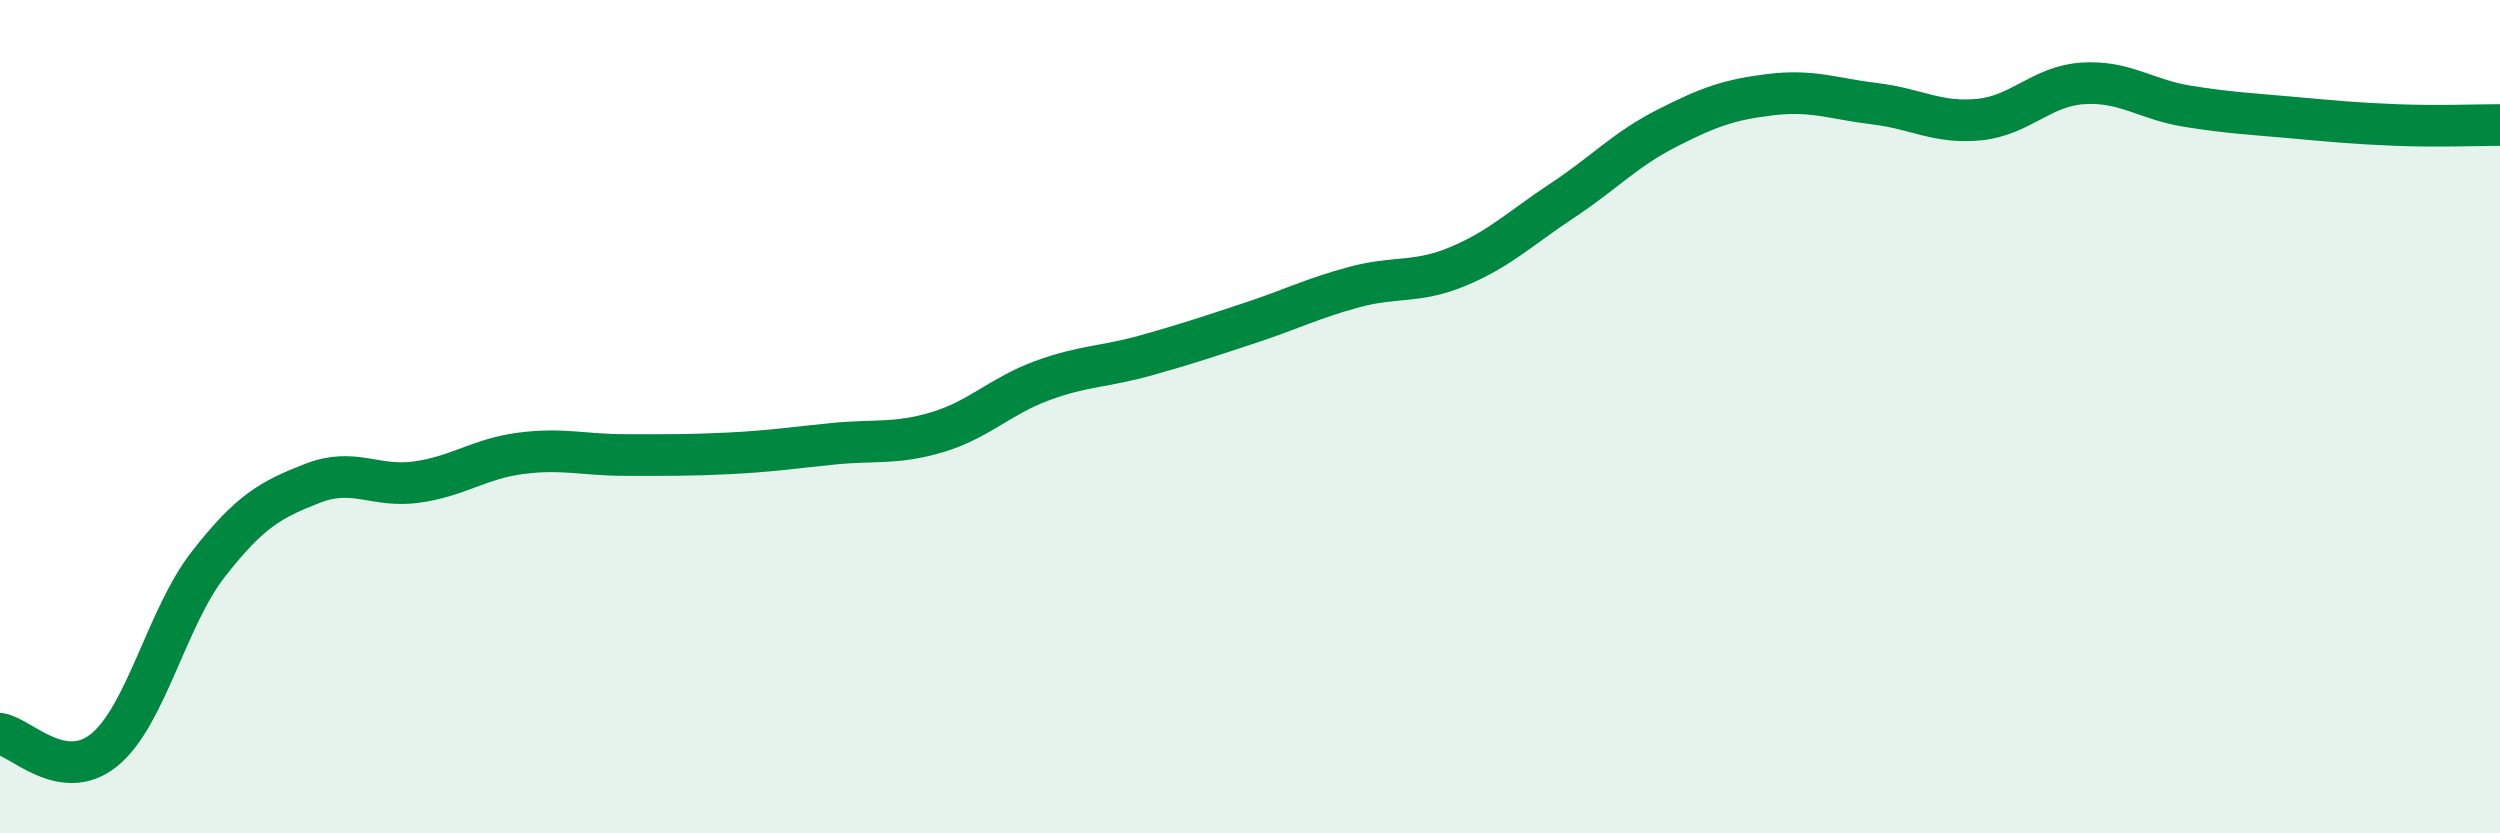
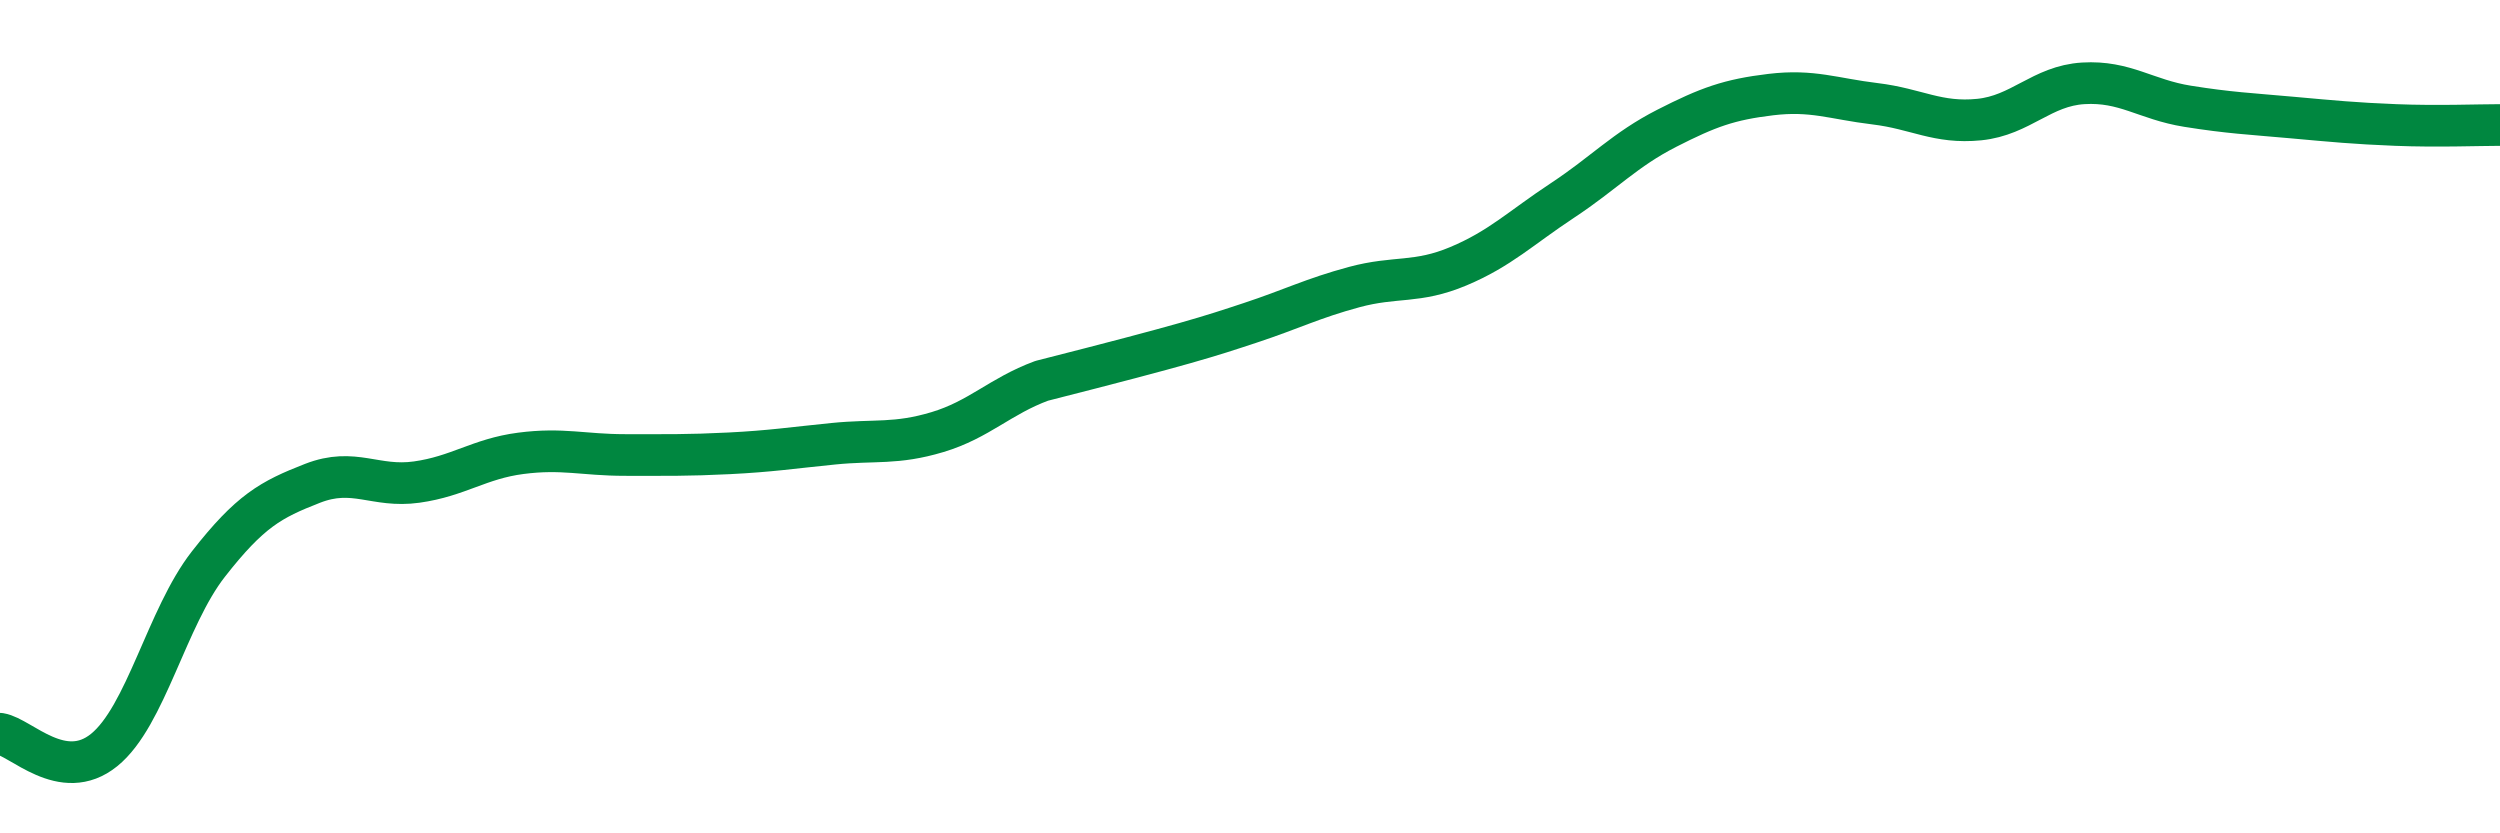
<svg xmlns="http://www.w3.org/2000/svg" width="60" height="20" viewBox="0 0 60 20">
-   <path d="M 0,17.61 C 0.5,17.69 1.5,18.81 2.5,18 C 3.5,17.19 4,14.82 5,13.54 C 6,12.26 6.5,11.99 7.5,11.6 C 8.5,11.21 9,11.71 10,11.57 C 11,11.43 11.5,11.01 12.5,10.88 C 13.5,10.75 14,10.92 15,10.92 C 16,10.92 16.5,10.93 17.5,10.88 C 18.5,10.83 19,10.75 20,10.65 C 21,10.55 21.5,10.67 22.5,10.37 C 23.5,10.07 24,9.51 25,9.14 C 26,8.77 26.5,8.81 27.5,8.53 C 28.5,8.25 29,8.08 30,7.75 C 31,7.42 31.5,7.16 32.5,6.89 C 33.5,6.62 34,6.81 35,6.39 C 36,5.97 36.5,5.47 37.5,4.81 C 38.5,4.15 39,3.59 40,3.08 C 41,2.57 41.5,2.39 42.5,2.27 C 43.5,2.15 44,2.37 45,2.49 C 46,2.61 46.5,2.97 47.5,2.87 C 48.5,2.77 49,2.06 50,2 C 51,1.94 51.5,2.39 52.5,2.55 C 53.5,2.71 54,2.73 55,2.82 C 56,2.91 56.5,2.96 57.5,3 C 58.5,3.04 59.5,3 60,3L60 20L0 20Z" fill="#008740" opacity="0.1" stroke-linecap="round" stroke-linejoin="round" />
-   <path d="M 0,17.61 C 0.5,17.69 1.5,18.81 2.5,18 C 3.5,17.19 4,14.82 5,13.54 C 6,12.26 6.5,11.99 7.5,11.6 C 8.5,11.21 9,11.71 10,11.57 C 11,11.43 11.5,11.01 12.5,10.88 C 13.5,10.75 14,10.92 15,10.92 C 16,10.92 16.5,10.93 17.5,10.88 C 18.5,10.83 19,10.75 20,10.65 C 21,10.55 21.5,10.67 22.5,10.37 C 23.5,10.07 24,9.51 25,9.14 C 26,8.77 26.5,8.81 27.5,8.53 C 28.5,8.25 29,8.08 30,7.75 C 31,7.42 31.5,7.16 32.5,6.89 C 33.5,6.62 34,6.81 35,6.39 C 36,5.97 36.5,5.47 37.5,4.81 C 38.5,4.15 39,3.59 40,3.08 C 41,2.57 41.5,2.39 42.5,2.27 C 43.5,2.15 44,2.37 45,2.49 C 46,2.61 46.5,2.97 47.5,2.87 C 48.5,2.77 49,2.06 50,2 C 51,1.94 51.5,2.39 52.5,2.55 C 53.5,2.71 54,2.73 55,2.82 C 56,2.91 56.5,2.96 57.5,3 C 58.5,3.04 59.5,3 60,3" stroke="#008740" stroke-width="1" fill="none" stroke-linecap="round" stroke-linejoin="round" />
+   <path d="M 0,17.61 C 0.5,17.69 1.5,18.81 2.5,18 C 3.5,17.19 4,14.82 5,13.54 C 6,12.26 6.5,11.99 7.5,11.6 C 8.5,11.21 9,11.71 10,11.57 C 11,11.43 11.5,11.01 12.5,10.88 C 13.5,10.75 14,10.92 15,10.92 C 16,10.92 16.5,10.93 17.5,10.88 C 18.5,10.83 19,10.75 20,10.65 C 21,10.55 21.5,10.67 22.5,10.37 C 23.5,10.07 24,9.51 25,9.14 C 28.5,8.25 29,8.08 30,7.75 C 31,7.42 31.5,7.16 32.5,6.89 C 33.5,6.62 34,6.81 35,6.39 C 36,5.97 36.5,5.47 37.5,4.81 C 38.5,4.15 39,3.59 40,3.08 C 41,2.57 41.5,2.39 42.5,2.27 C 43.5,2.15 44,2.37 45,2.49 C 46,2.61 46.5,2.97 47.5,2.87 C 48.5,2.77 49,2.06 50,2 C 51,1.94 51.5,2.39 52.5,2.55 C 53.5,2.71 54,2.73 55,2.82 C 56,2.91 56.5,2.96 57.5,3 C 58.5,3.04 59.5,3 60,3" stroke="#008740" stroke-width="1" fill="none" stroke-linecap="round" stroke-linejoin="round" />
</svg>